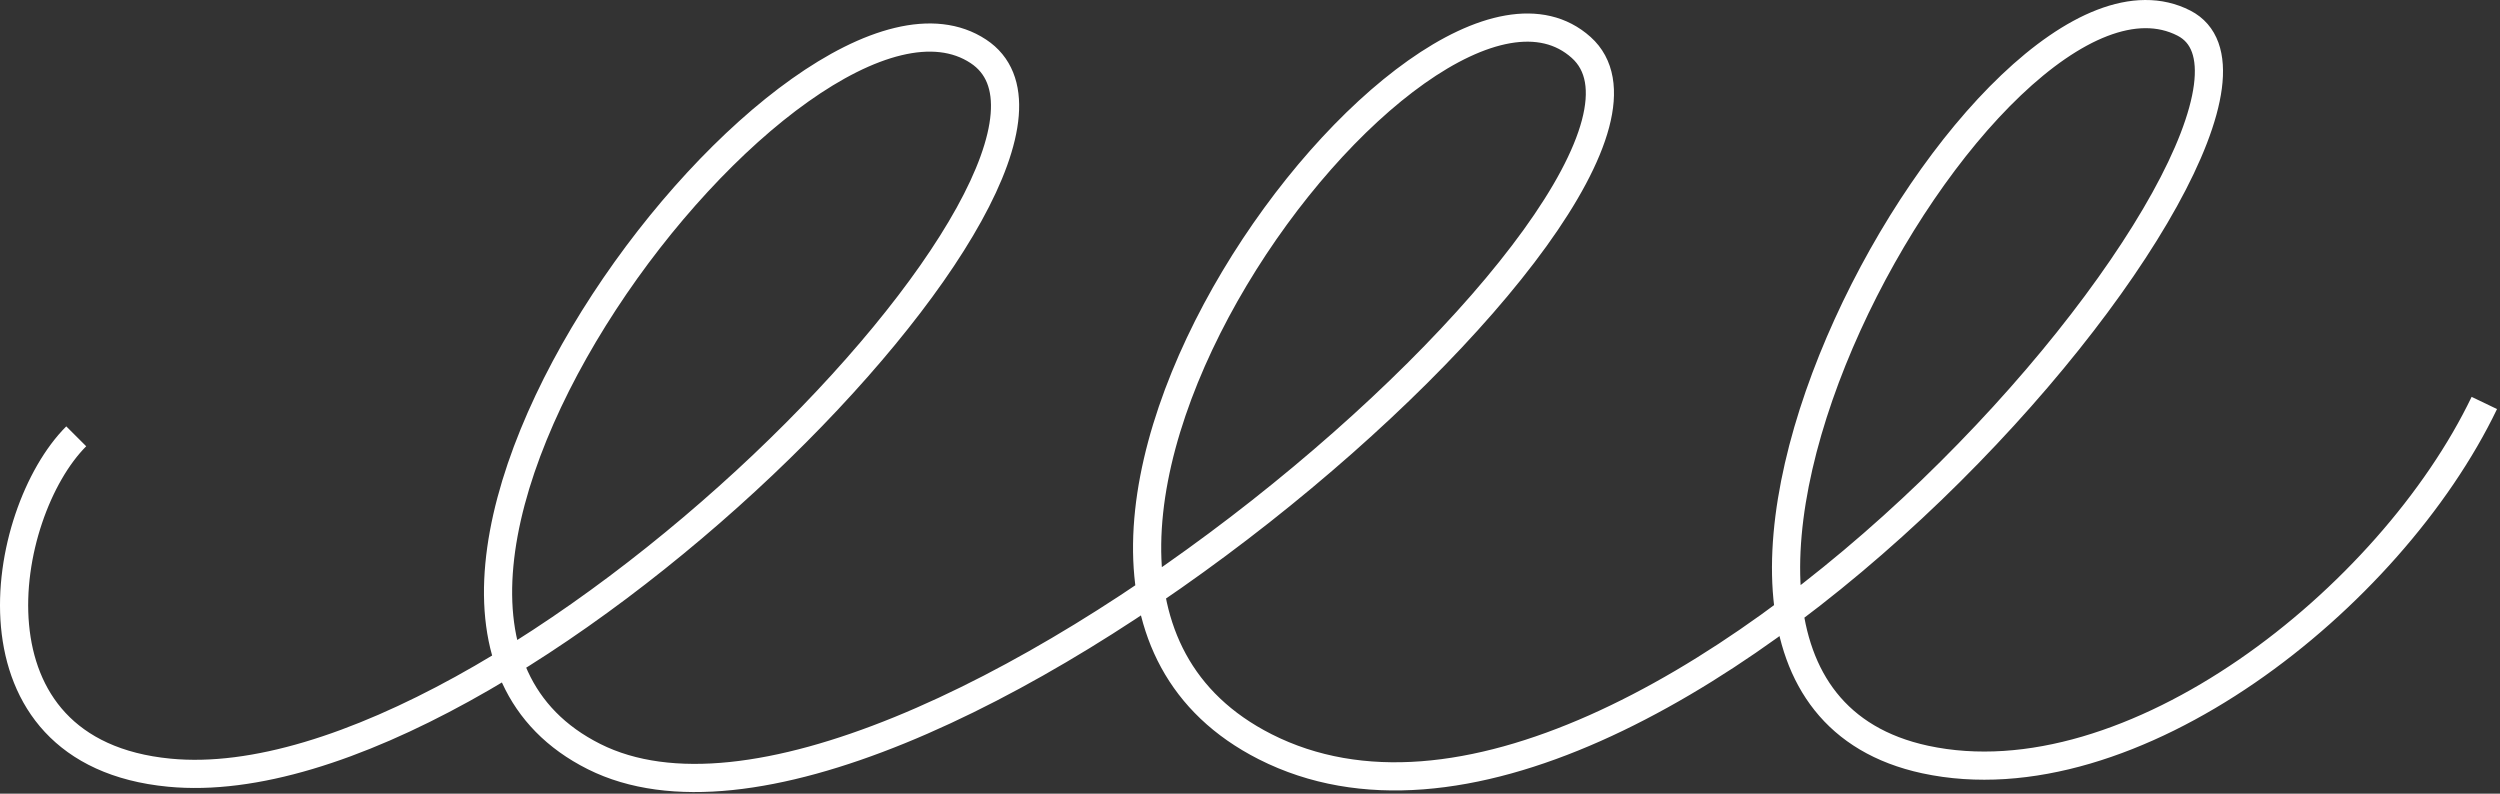
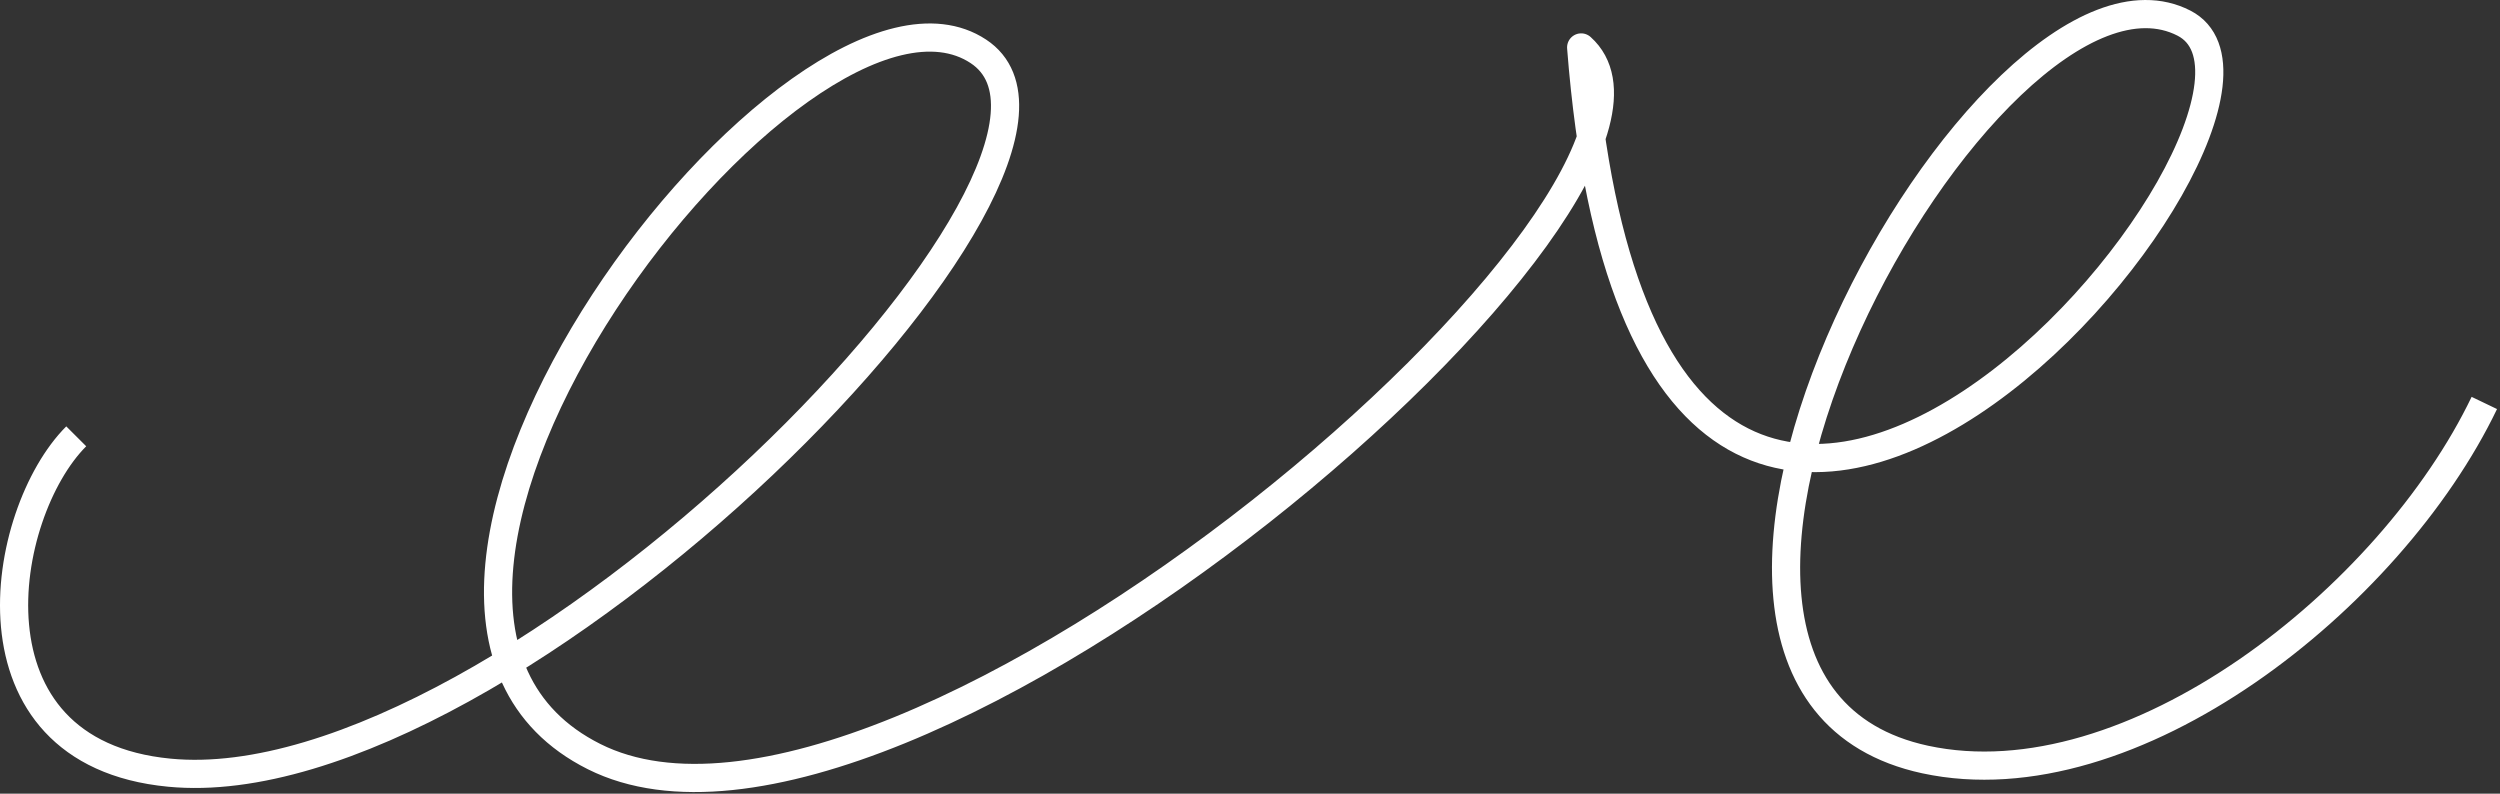
<svg xmlns="http://www.w3.org/2000/svg" width="252" height="80" viewBox="0 0 252 80" fill="none">
  <rect x="0" y="0" width="252" height="80" fill="#333333" stroke="none" />
-   <path d="M7.684 43.981C-0.067 51.747 -4.149 75.852 17.072 77.887C51.328 81.188 115.177 16.097 98.619 5.176C80.672 -6.679 28.884 60.737 59.887 76.267C90.868 91.798 174.882 18.672 159.381 4.782C143.341 -9.607 92.879 57.706 127.529 75.271C166.427 94.995 236.846 10.907 220.143 2.332C200.517 -7.738 158.034 68.772 194.052 76.558C214.837 81.043 240.949 60.343 250.42 40.618" stroke="white" stroke-width="2.84" stroke-linejoin="round" />
+   <path d="M7.684 43.981C-0.067 51.747 -4.149 75.852 17.072 77.887C51.328 81.188 115.177 16.097 98.619 5.176C80.672 -6.679 28.884 60.737 59.887 76.267C90.868 91.798 174.882 18.672 159.381 4.782C166.427 94.995 236.846 10.907 220.143 2.332C200.517 -7.738 158.034 68.772 194.052 76.558C214.837 81.043 240.949 60.343 250.42 40.618" stroke="white" stroke-width="2.84" stroke-linejoin="round" />
</svg>